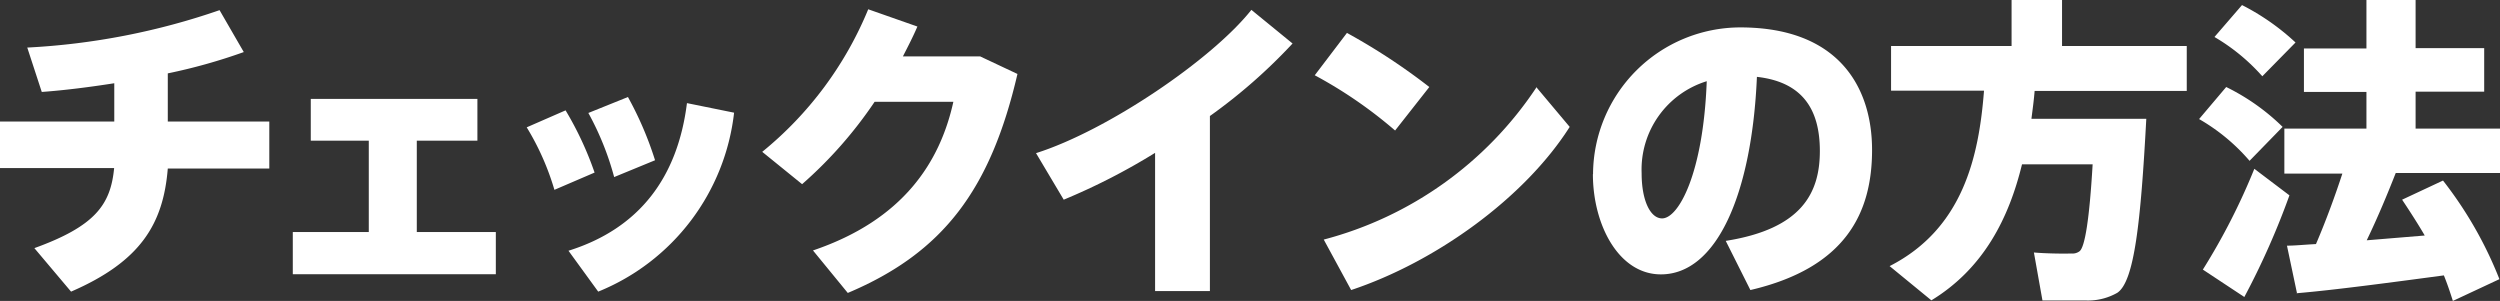
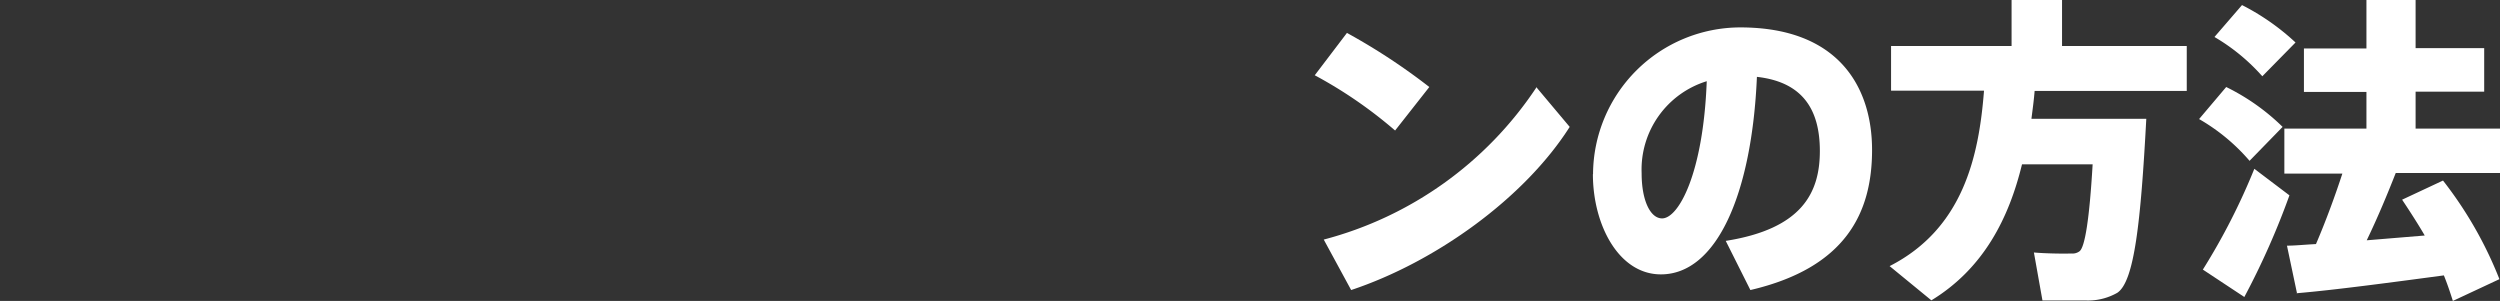
<svg xmlns="http://www.w3.org/2000/svg" width="172.39" height="20.75" viewBox="0 0 172.39 20.75">
  <rect x="0" y="0" width="172.39" height="20.75" fill="#333333" stroke="none" />
  <defs>
    <style>.cls-1{fill:#fff;}</style>
  </defs>
  <g id="レイヤー_2" data-name="レイヤー 2">
    <g id="contents">
-       <path class="cls-1" d="M7.88,8.38V5.74c-1.72.27-3.46.49-5,.6l-1-3.06A48,48,0,0,0,15.14.7l1.67,2.89a38.66,38.66,0,0,1-5.24,1.47V8.38h7v3.24h-7c-.31,3.8-1.85,6.4-6.67,8.49l-2.53-3c4.2-1.52,5.26-3,5.5-5.52H0V8.38Z" />
-       <path class="cls-1" d="M25.43,16V9.7h-4V6.82H32.92V9.7H28.74V16h5.45v2.91h-14V16Z" />
-       <path class="cls-1" d="M39,7.61a22.8,22.8,0,0,1,2,4.29l-2.77,1.19a18,18,0,0,0-1.91-4.31Zm11.62.16a15.16,15.16,0,0,1-9.37,12.34l-2.05-2.82c4.91-1.54,7.53-5.08,8.17-10.18ZM43.3,6.69a23.66,23.66,0,0,1,1.87,4.36l-2.82,1.16a19.67,19.67,0,0,0-1.78-4.42Z" />
-       <path class="cls-1" d="M67.59,3.89,70.16,5.1C68.32,13,65.1,17.4,58.46,20.2l-2.4-2.93c6.23-2.11,8.76-6.09,9.68-10.25H60.31a29.23,29.23,0,0,1-5,5.68l-2.75-2.23A24.84,24.84,0,0,0,59.87.64l3.39,1.19c-.29.68-.64,1.36-1,2.06Z" />
-       <path class="cls-1" d="M83.43,20.07H79.65V10.54a43.87,43.87,0,0,1-6.3,3.23l-1.91-3.21C76.37,9,83.59,4.09,86.29.68L89.13,3a37.44,37.44,0,0,1-5.7,5Z" />
      <path class="cls-1" d="M98.56,6,96.2,9a30.69,30.69,0,0,0-5.54-3.81l2.22-2.92A42.71,42.71,0,0,1,98.56,6Zm7.37,0,2.31,2.75C105.12,13.66,99,18.06,93.17,20l-1.89-3.48A25.31,25.31,0,0,0,105.93,6.05Z" />
      <path class="cls-1" d="M109.85,12A10.17,10.17,0,0,1,120,1.89c6.8,0,9.09,4.14,9.09,8.45S127.3,18.46,120.7,20L119,16.61c5.26-.83,6.49-3.32,6.49-6.2s-1.21-4.76-4.34-5.11c-.35,8.12-2.79,13.62-6.62,13.62-2.92,0-4.69-3.43-4.69-6.91Zm3.35-.06c0,1.93.62,3.12,1.41,3.12,1.14,0,2.84-3.1,3.08-9.46A6.37,6.37,0,0,0,113.2,11.93Z" />
      <path class="cls-1" d="M145.82,8.19H148c-.38,7.1-.82,11.22-2,12a4.08,4.08,0,0,1-2.16.53c-.66,0-2.11,0-3,0l-.59-3.31c.77.07,2,.09,2.59.07a.8.8,0,0,0,.55-.15c.38-.27.69-2.25.91-6h-4.87c-.9,3.7-2.64,7.18-6.25,9.38l-2.88-2.36c5.08-2.59,6.16-7.59,6.51-12.1H130.4V3.17h8.31V0h3.48V3.17h8.6v3.1H140.3c-.05.64-.14,1.28-.22,1.92h5.74Z" />
      <path class="cls-1" d="M155.12,11.09a13.31,13.31,0,0,0-3.48-2.88L153.51,6a14.92,14.92,0,0,1,3.89,2.75Zm-.36,9.39-2.86-1.89a44.42,44.42,0,0,0,3.55-6.95l2.42,1.83A52.92,52.92,0,0,1,154.76,20.48ZM156,5.26a13.51,13.51,0,0,0-3.3-2.71l1.9-2.2a16.08,16.08,0,0,1,3.69,2.58Zm2.4,15-.7-3.32c.55,0,1.21-.07,2-.11.7-1.63,1.34-3.39,1.82-4.86h-4V8.87h5.66V6.34h-4.31v-3h4.31V0h3.39V3.32h4.73v3h-4.73V8.87h5.94v3.06h-7.31c-.55,1.4-1.21,3-2,4.64l4-.33c-.46-.79-1-1.63-1.56-2.47l2.82-1.32a27.24,27.24,0,0,1,3.89,6.8l-3.21,1.5c-.18-.57-.38-1.17-.62-1.76C165.22,19.43,161,20,158.37,20.22Z" />
    </g>
  </g>
</svg>